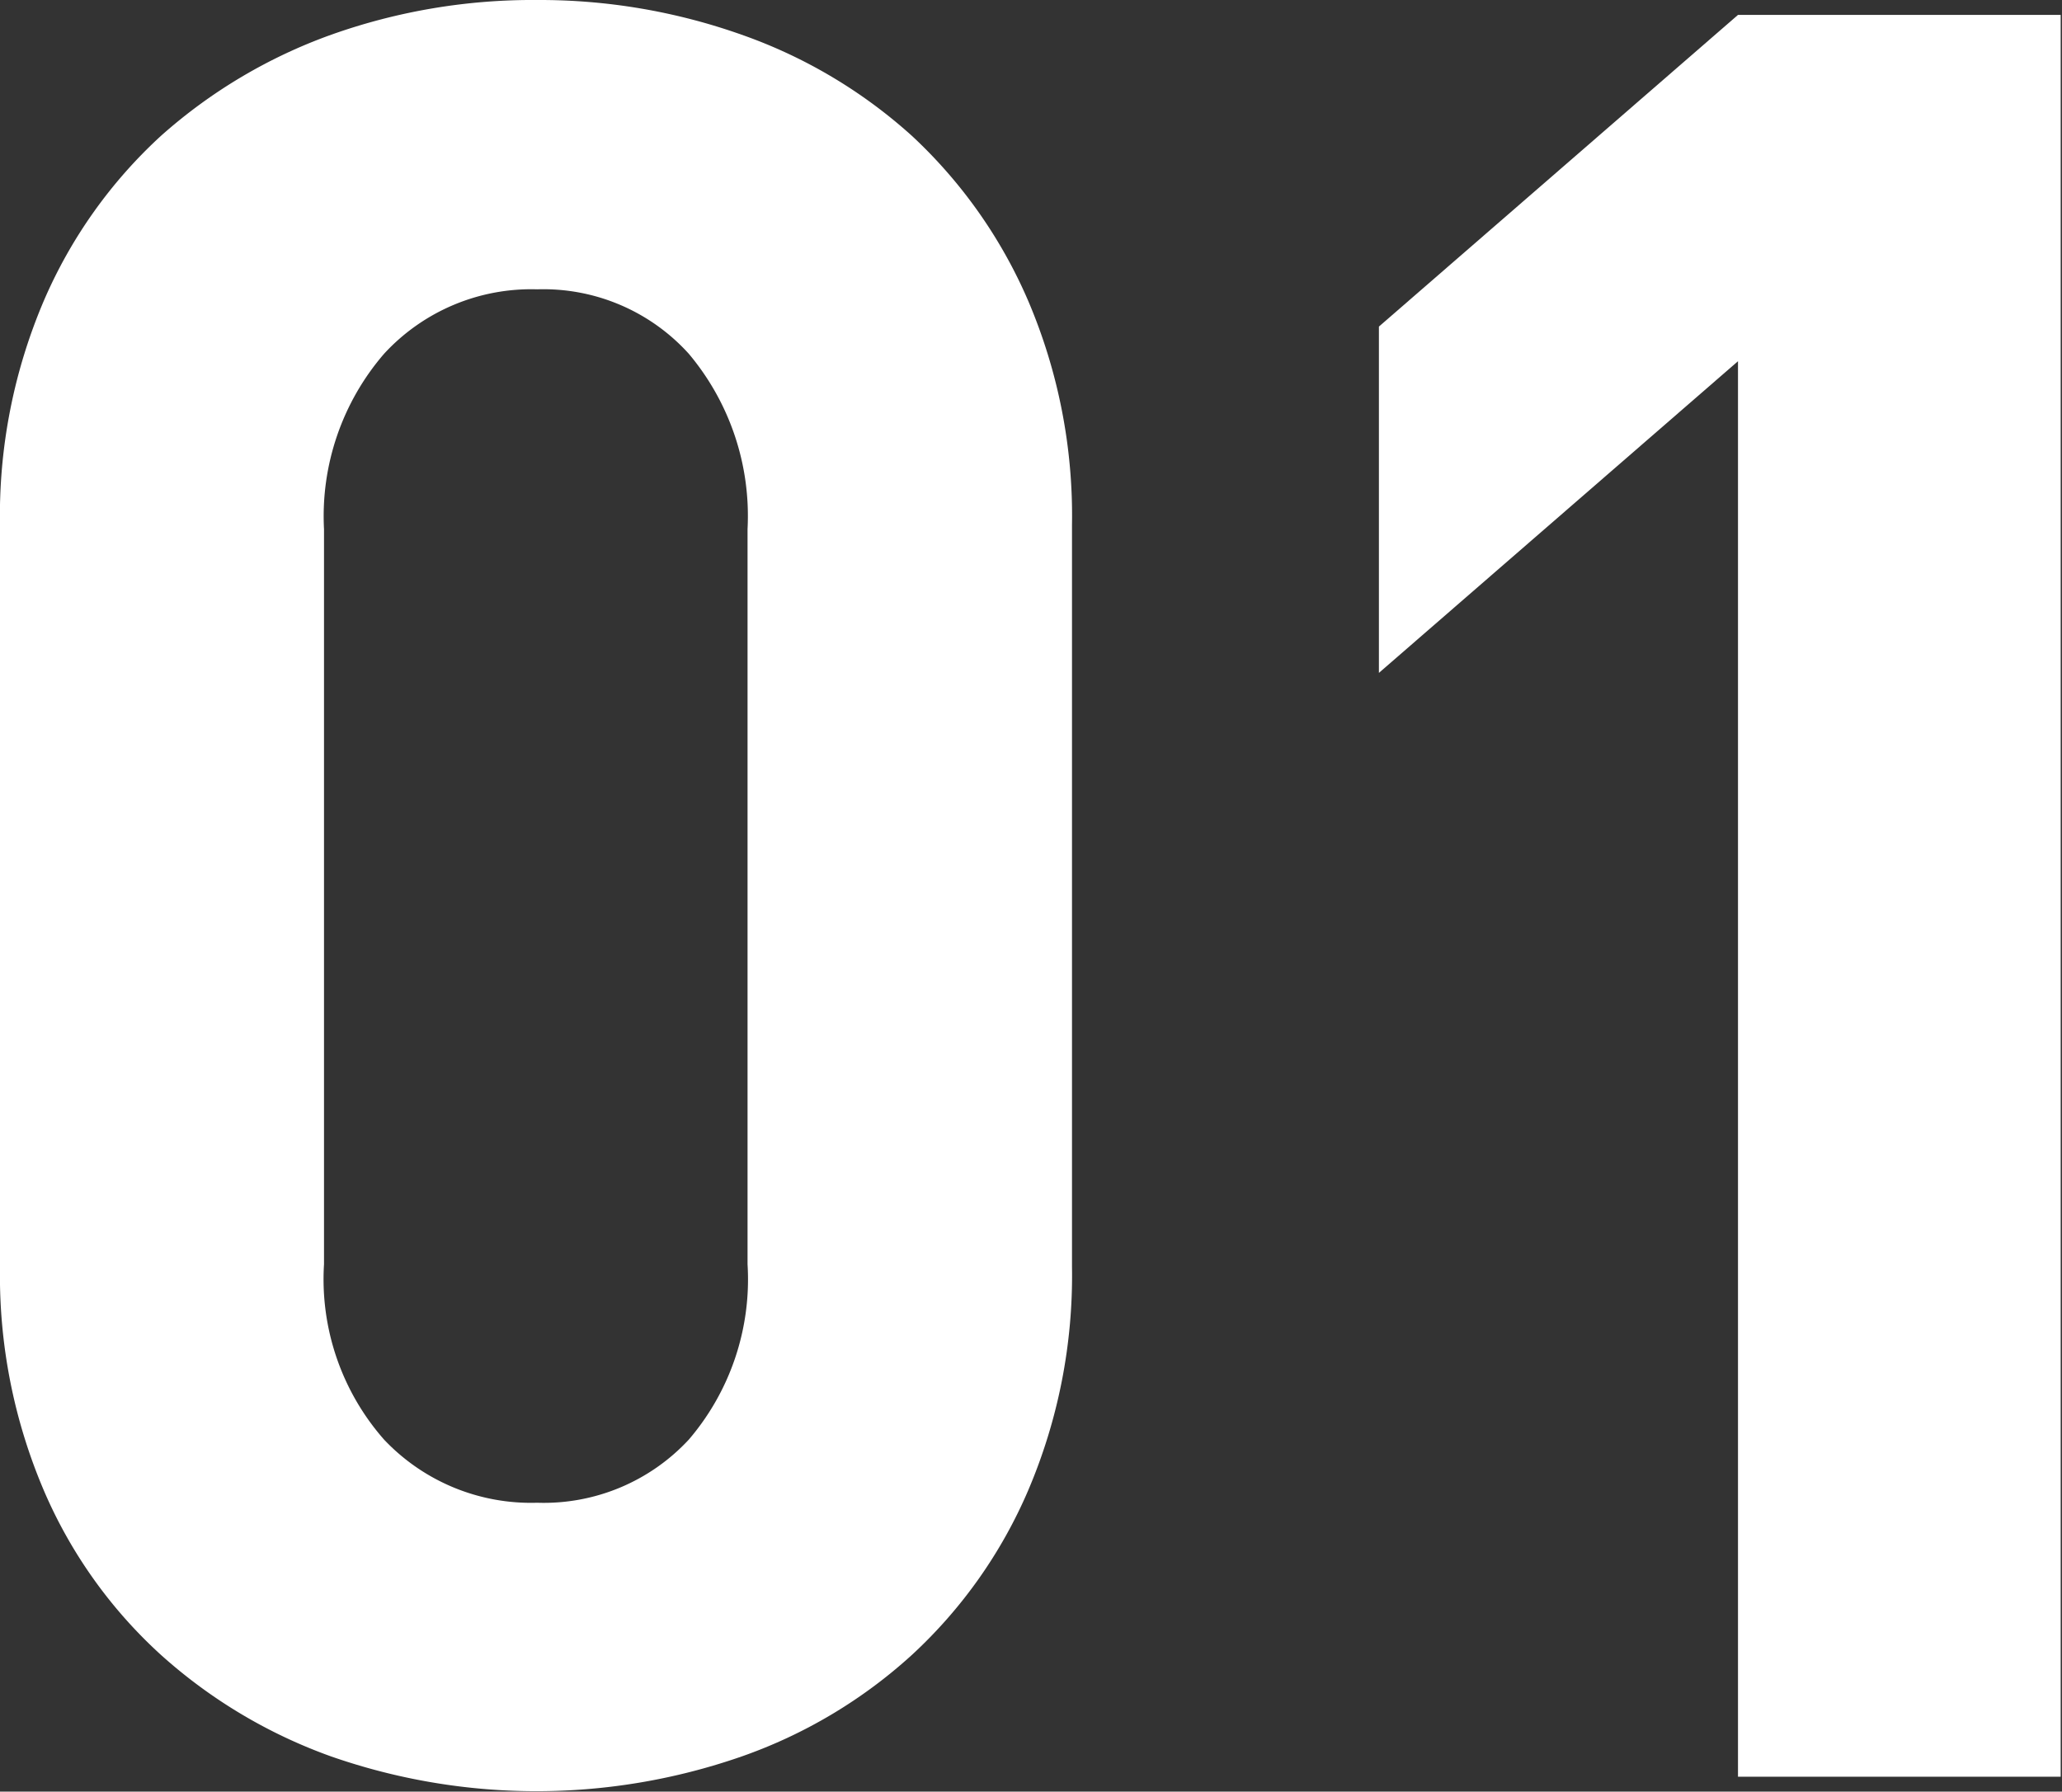
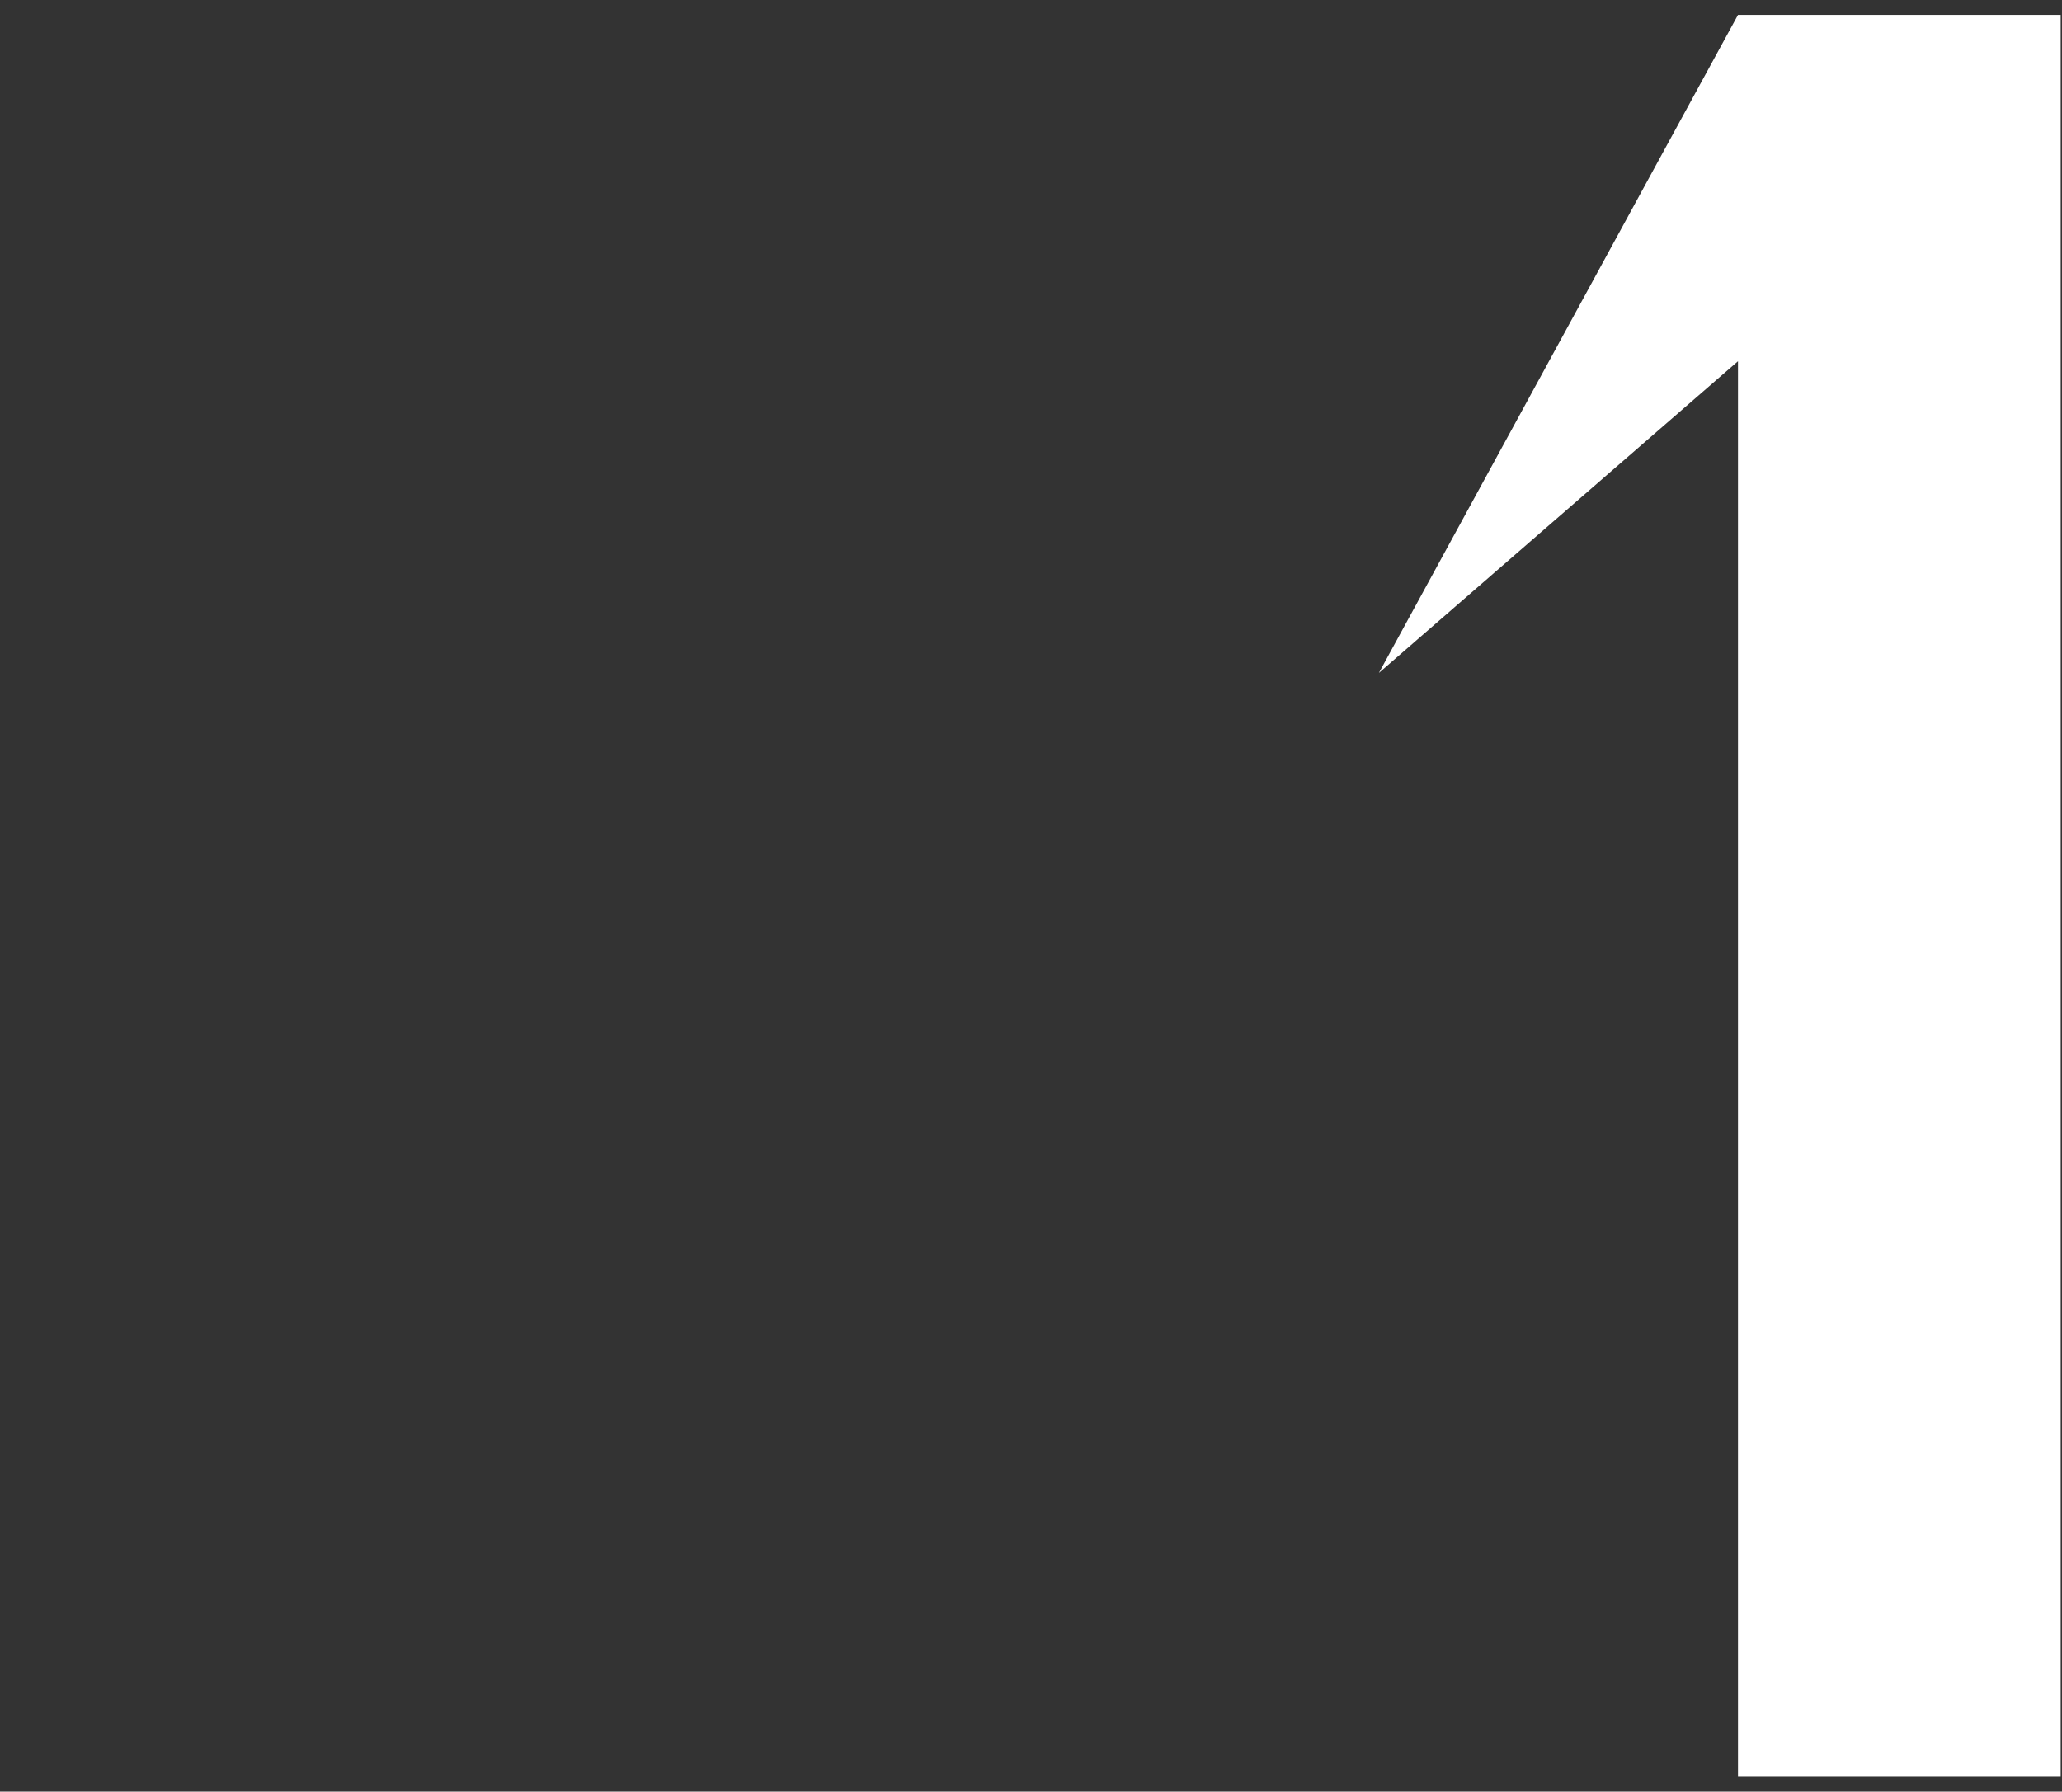
<svg xmlns="http://www.w3.org/2000/svg" width="47.03" height="40.87" viewBox="0 0 47.03 40.87">
  <rect x="0" y="0" width="47.03" height="40.87" fill="#333333" stroke="none" />
  <defs>
    <style>.cls-1{fill:#fff;}</style>
  </defs>
  <title>アセット 7</title>
  <g id="レイヤー_2" data-name="レイヤー 2">
    <g id="レイヤー_1-2" data-name="レイヤー 1">
-       <path class="cls-1" d="M23.45,34a11,11,0,0,1-2.65,3.75,11.32,11.32,0,0,1-3.89,2.32,14.23,14.23,0,0,1-9.35,0,11.7,11.7,0,0,1-3.89-2.32A10.83,10.83,0,0,1,1,34,12.49,12.49,0,0,1,0,28.9V12A12.49,12.49,0,0,1,1,6.86,11,11,0,0,1,3.67,3.1,11.85,11.85,0,0,1,7.56.79,13.71,13.71,0,0,1,12.25,0a13.78,13.78,0,0,1,4.66.79A11.45,11.45,0,0,1,20.8,3.1a11.16,11.16,0,0,1,2.65,3.76,12.49,12.49,0,0,1,1,5.11V28.9A12.49,12.49,0,0,1,23.45,34Zm-6.4-21.93a5.75,5.75,0,0,0-1.34-4A4.47,4.47,0,0,0,12.25,6.6,4.56,4.56,0,0,0,8.76,8.07a5.67,5.67,0,0,0-1.37,4V28.84a5.54,5.54,0,0,0,1.37,4,4.61,4.61,0,0,0,3.49,1.44,4.51,4.51,0,0,0,3.46-1.44,5.62,5.62,0,0,0,1.34-4Z" />
-       <path class="cls-1" d="M39.64,40.53V8.24l-8.19,7.11V7.45L39.64.34H47V40.53Z" />
+       <path class="cls-1" d="M39.64,40.53V8.24l-8.19,7.11L39.64.34H47V40.53Z" />
    </g>
  </g>
</svg>